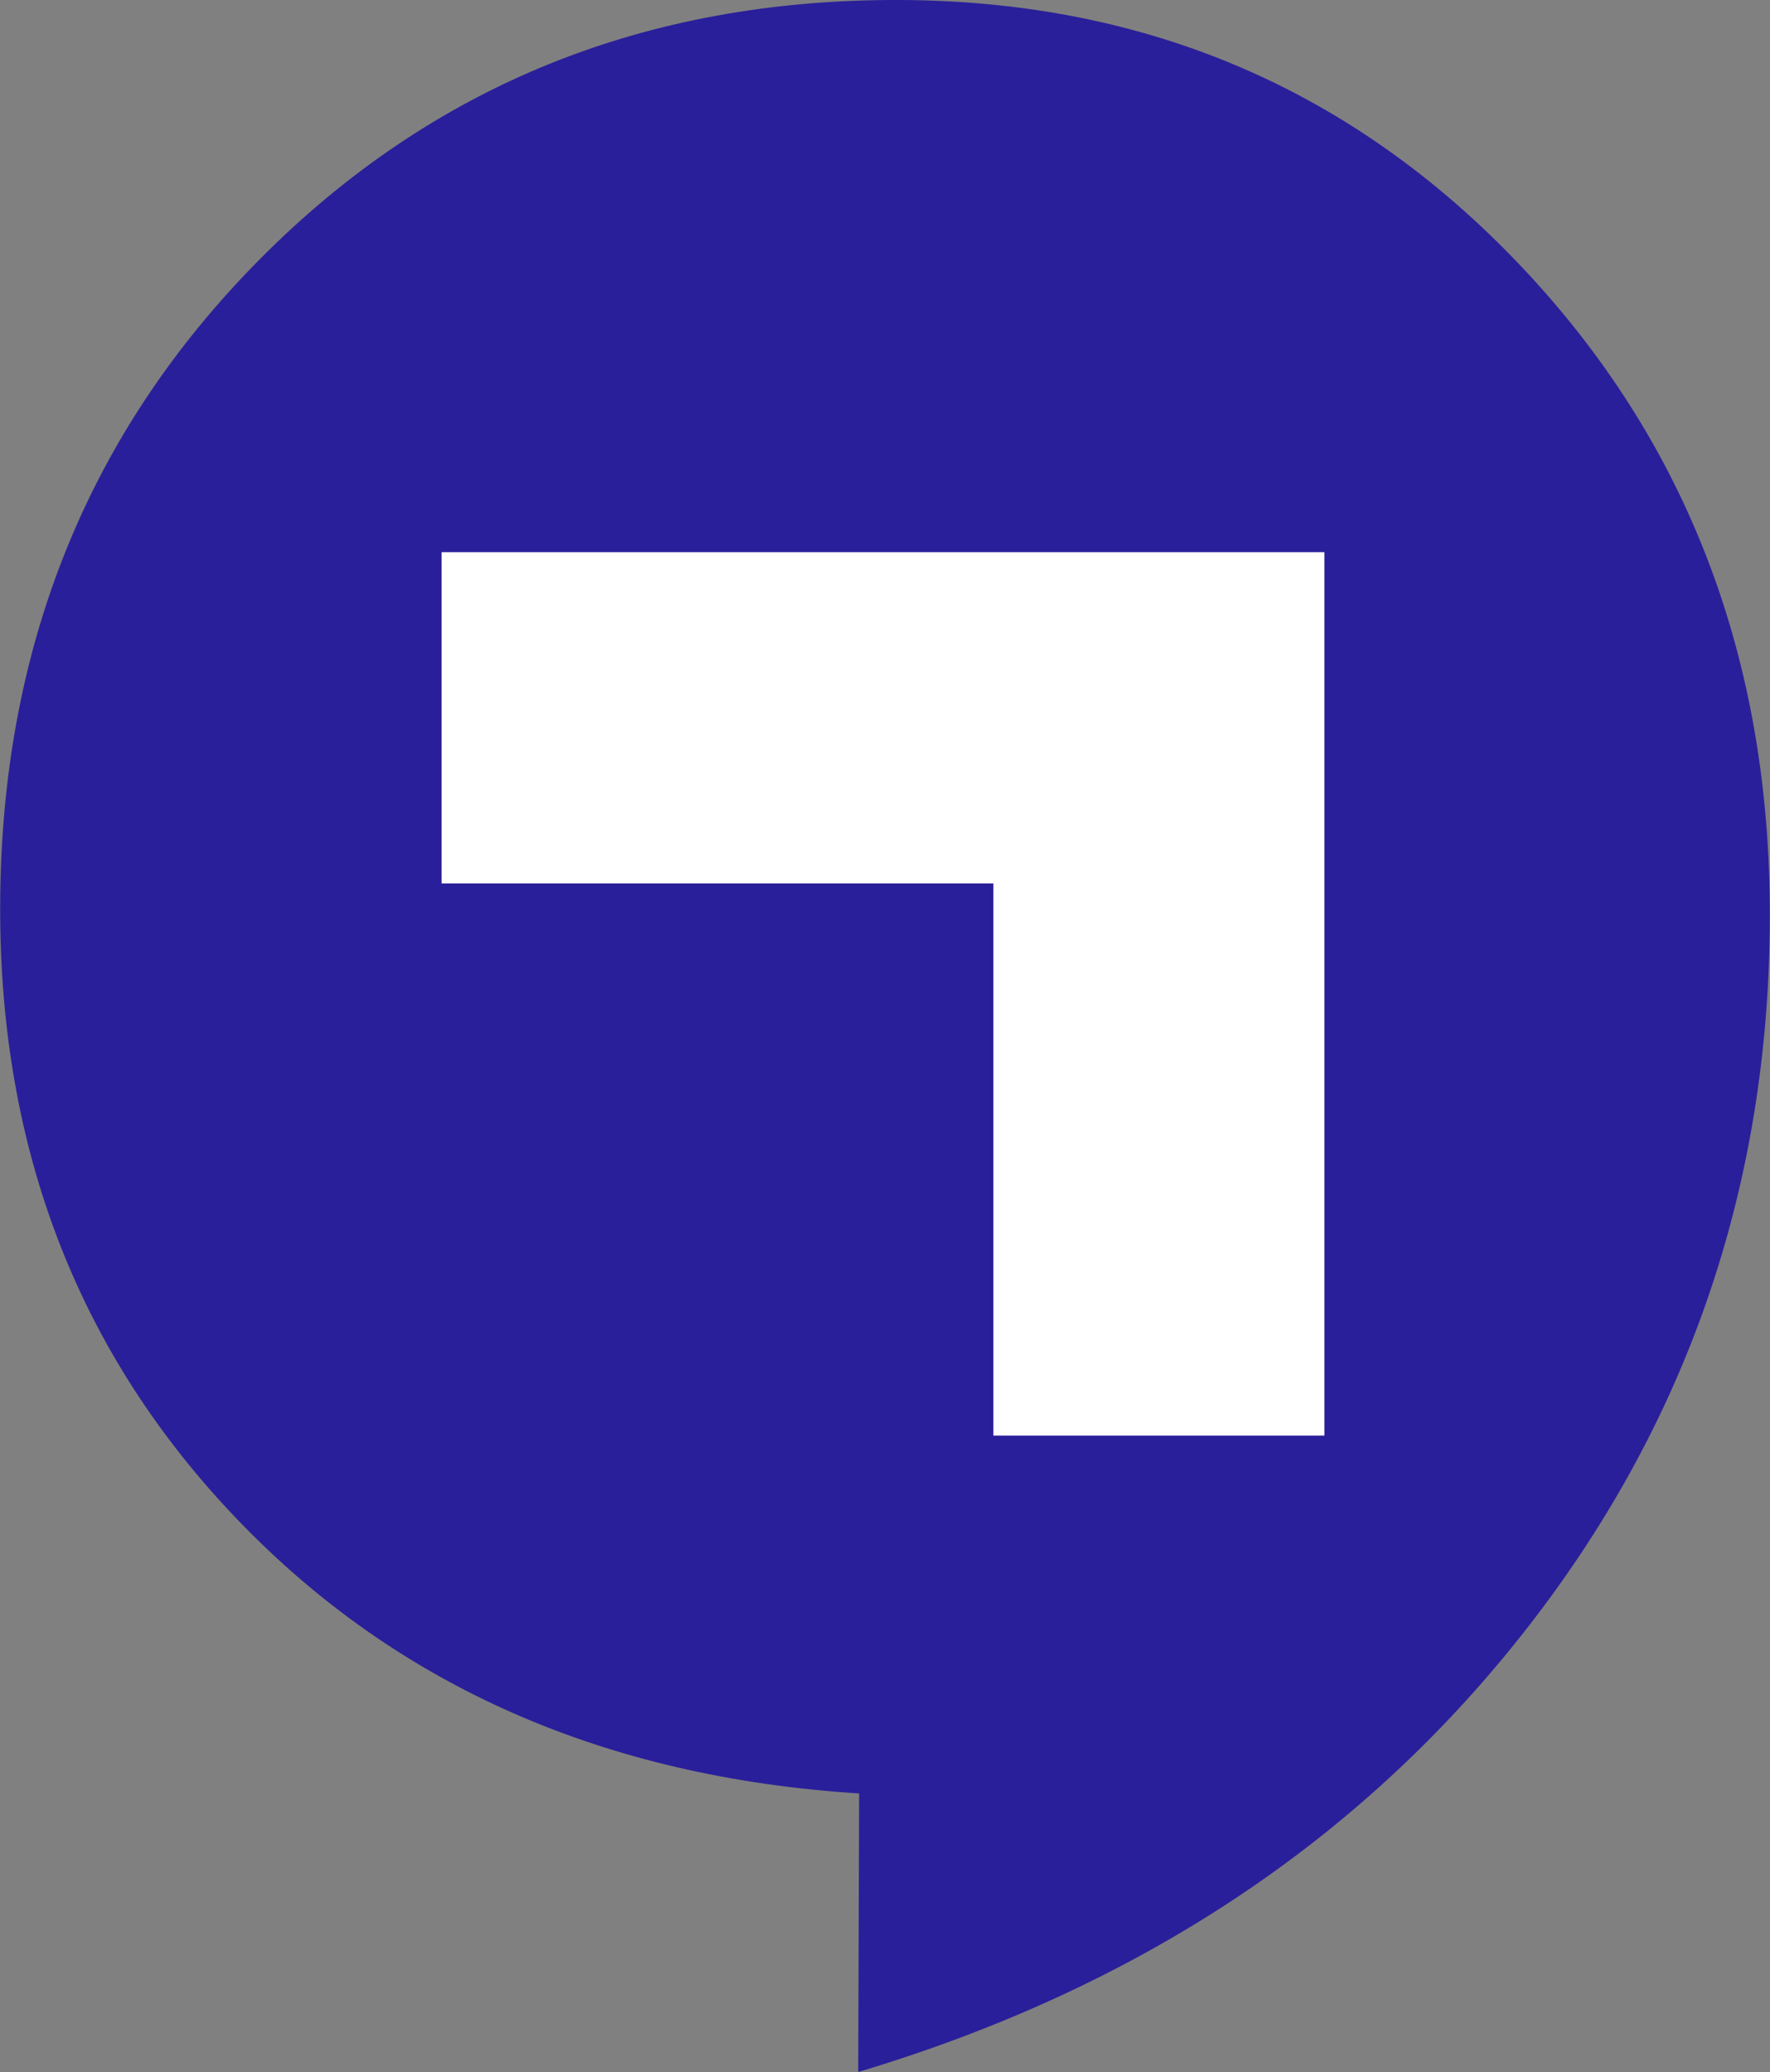
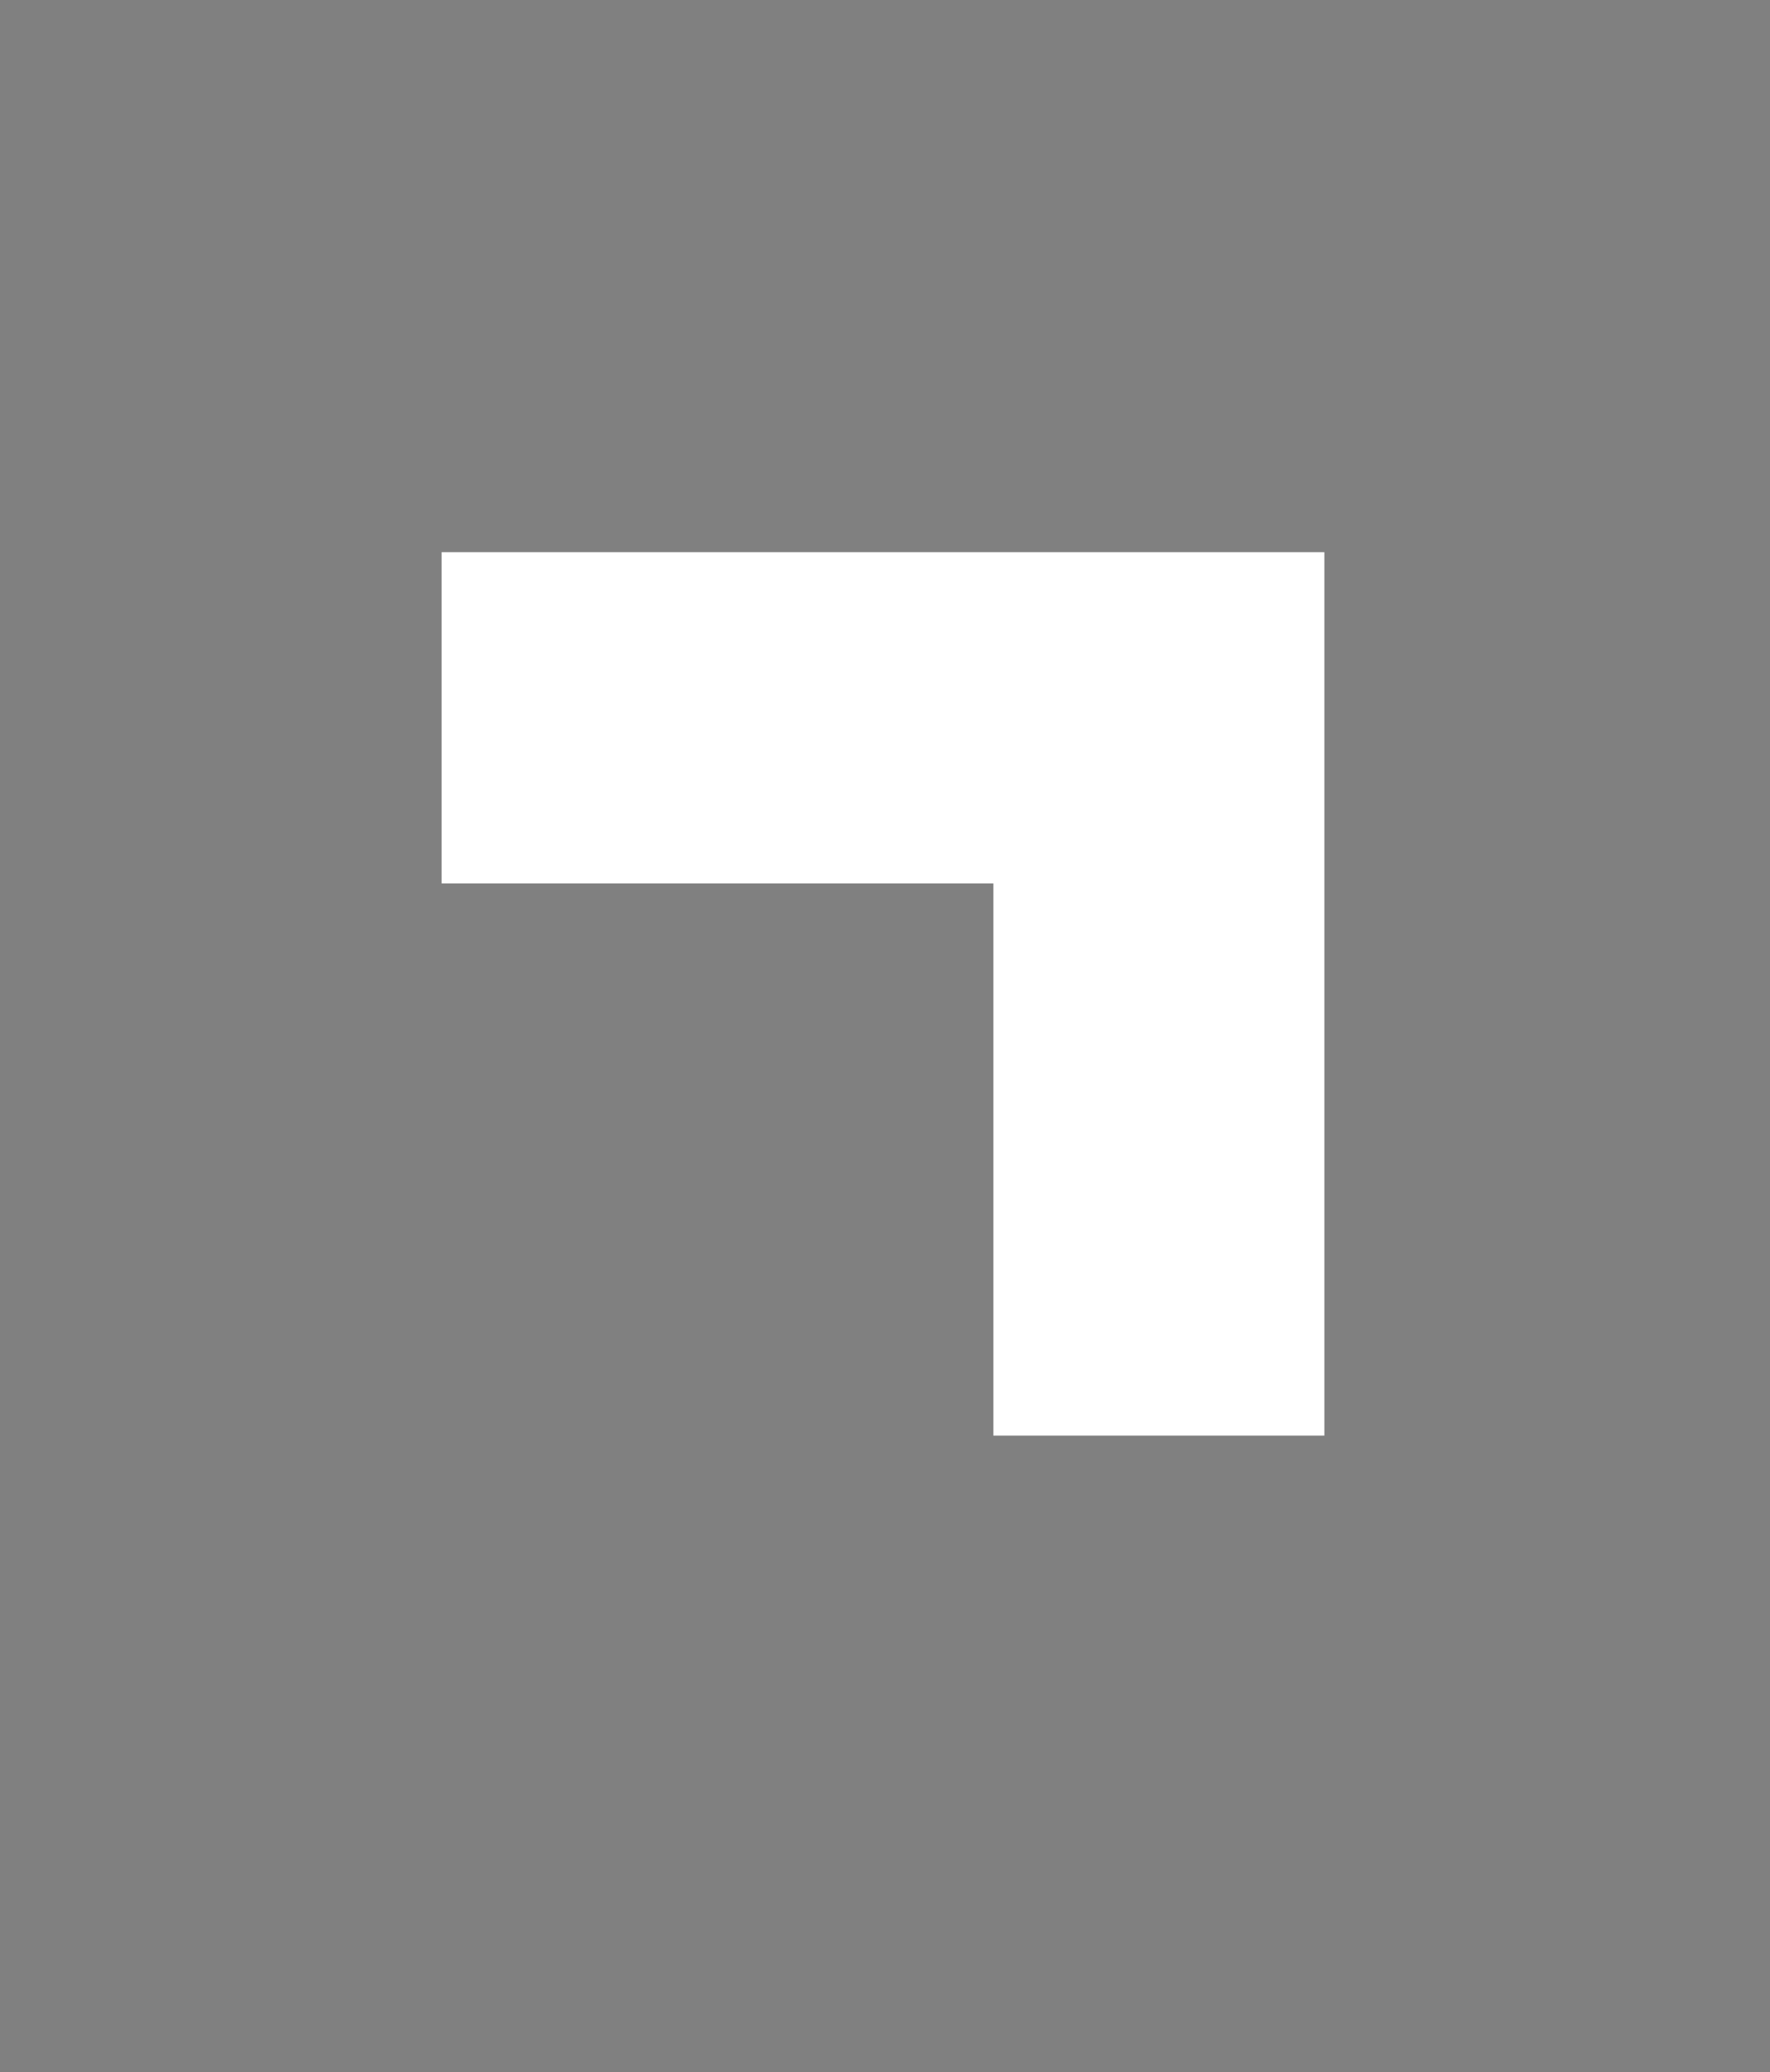
<svg xmlns="http://www.w3.org/2000/svg" width="500px" height="585px" viewBox="0 0 500 585">
  <rect x="0" y="0" width="500" height="585" fill="#808080" stroke="none" />
  <g id="surface1">
-     <path style=" stroke:none;fill-rule:nonzero;fill:rgb(16.471%,12.157%,60.392%);fill-opacity:1;" d="M 242.43 585 L 242.695 506.355 C 170.887 501.82 112.43 476.137 67.324 429.293 C 22.223 382.449 -0.207 324.543 0.047 255.57 C 0.273 183.055 24.715 122.27 73.363 73.211 C 122.02 24.148 182.262 -0.25 254.098 0 C 323.766 0.227 382.223 25.211 429.469 74.949 C 476.707 124.684 500.207 186.176 499.953 259.426 C 499.703 335.543 476.305 402.973 429.77 461.727 C 383.23 520.477 320.785 561.566 242.43 585 Z M 242.43 585 " />
    <path style=" stroke:none;fill-rule:nonzero;fill:rgb(100%,100%,100%);fill-opacity:1;" d="M 374.117 155.898 L 374.117 405.316 L 280.602 405.316 L 280.602 249.422 L 124.75 249.422 L 124.75 155.898 Z M 374.117 155.898 " />
  </g>
</svg>